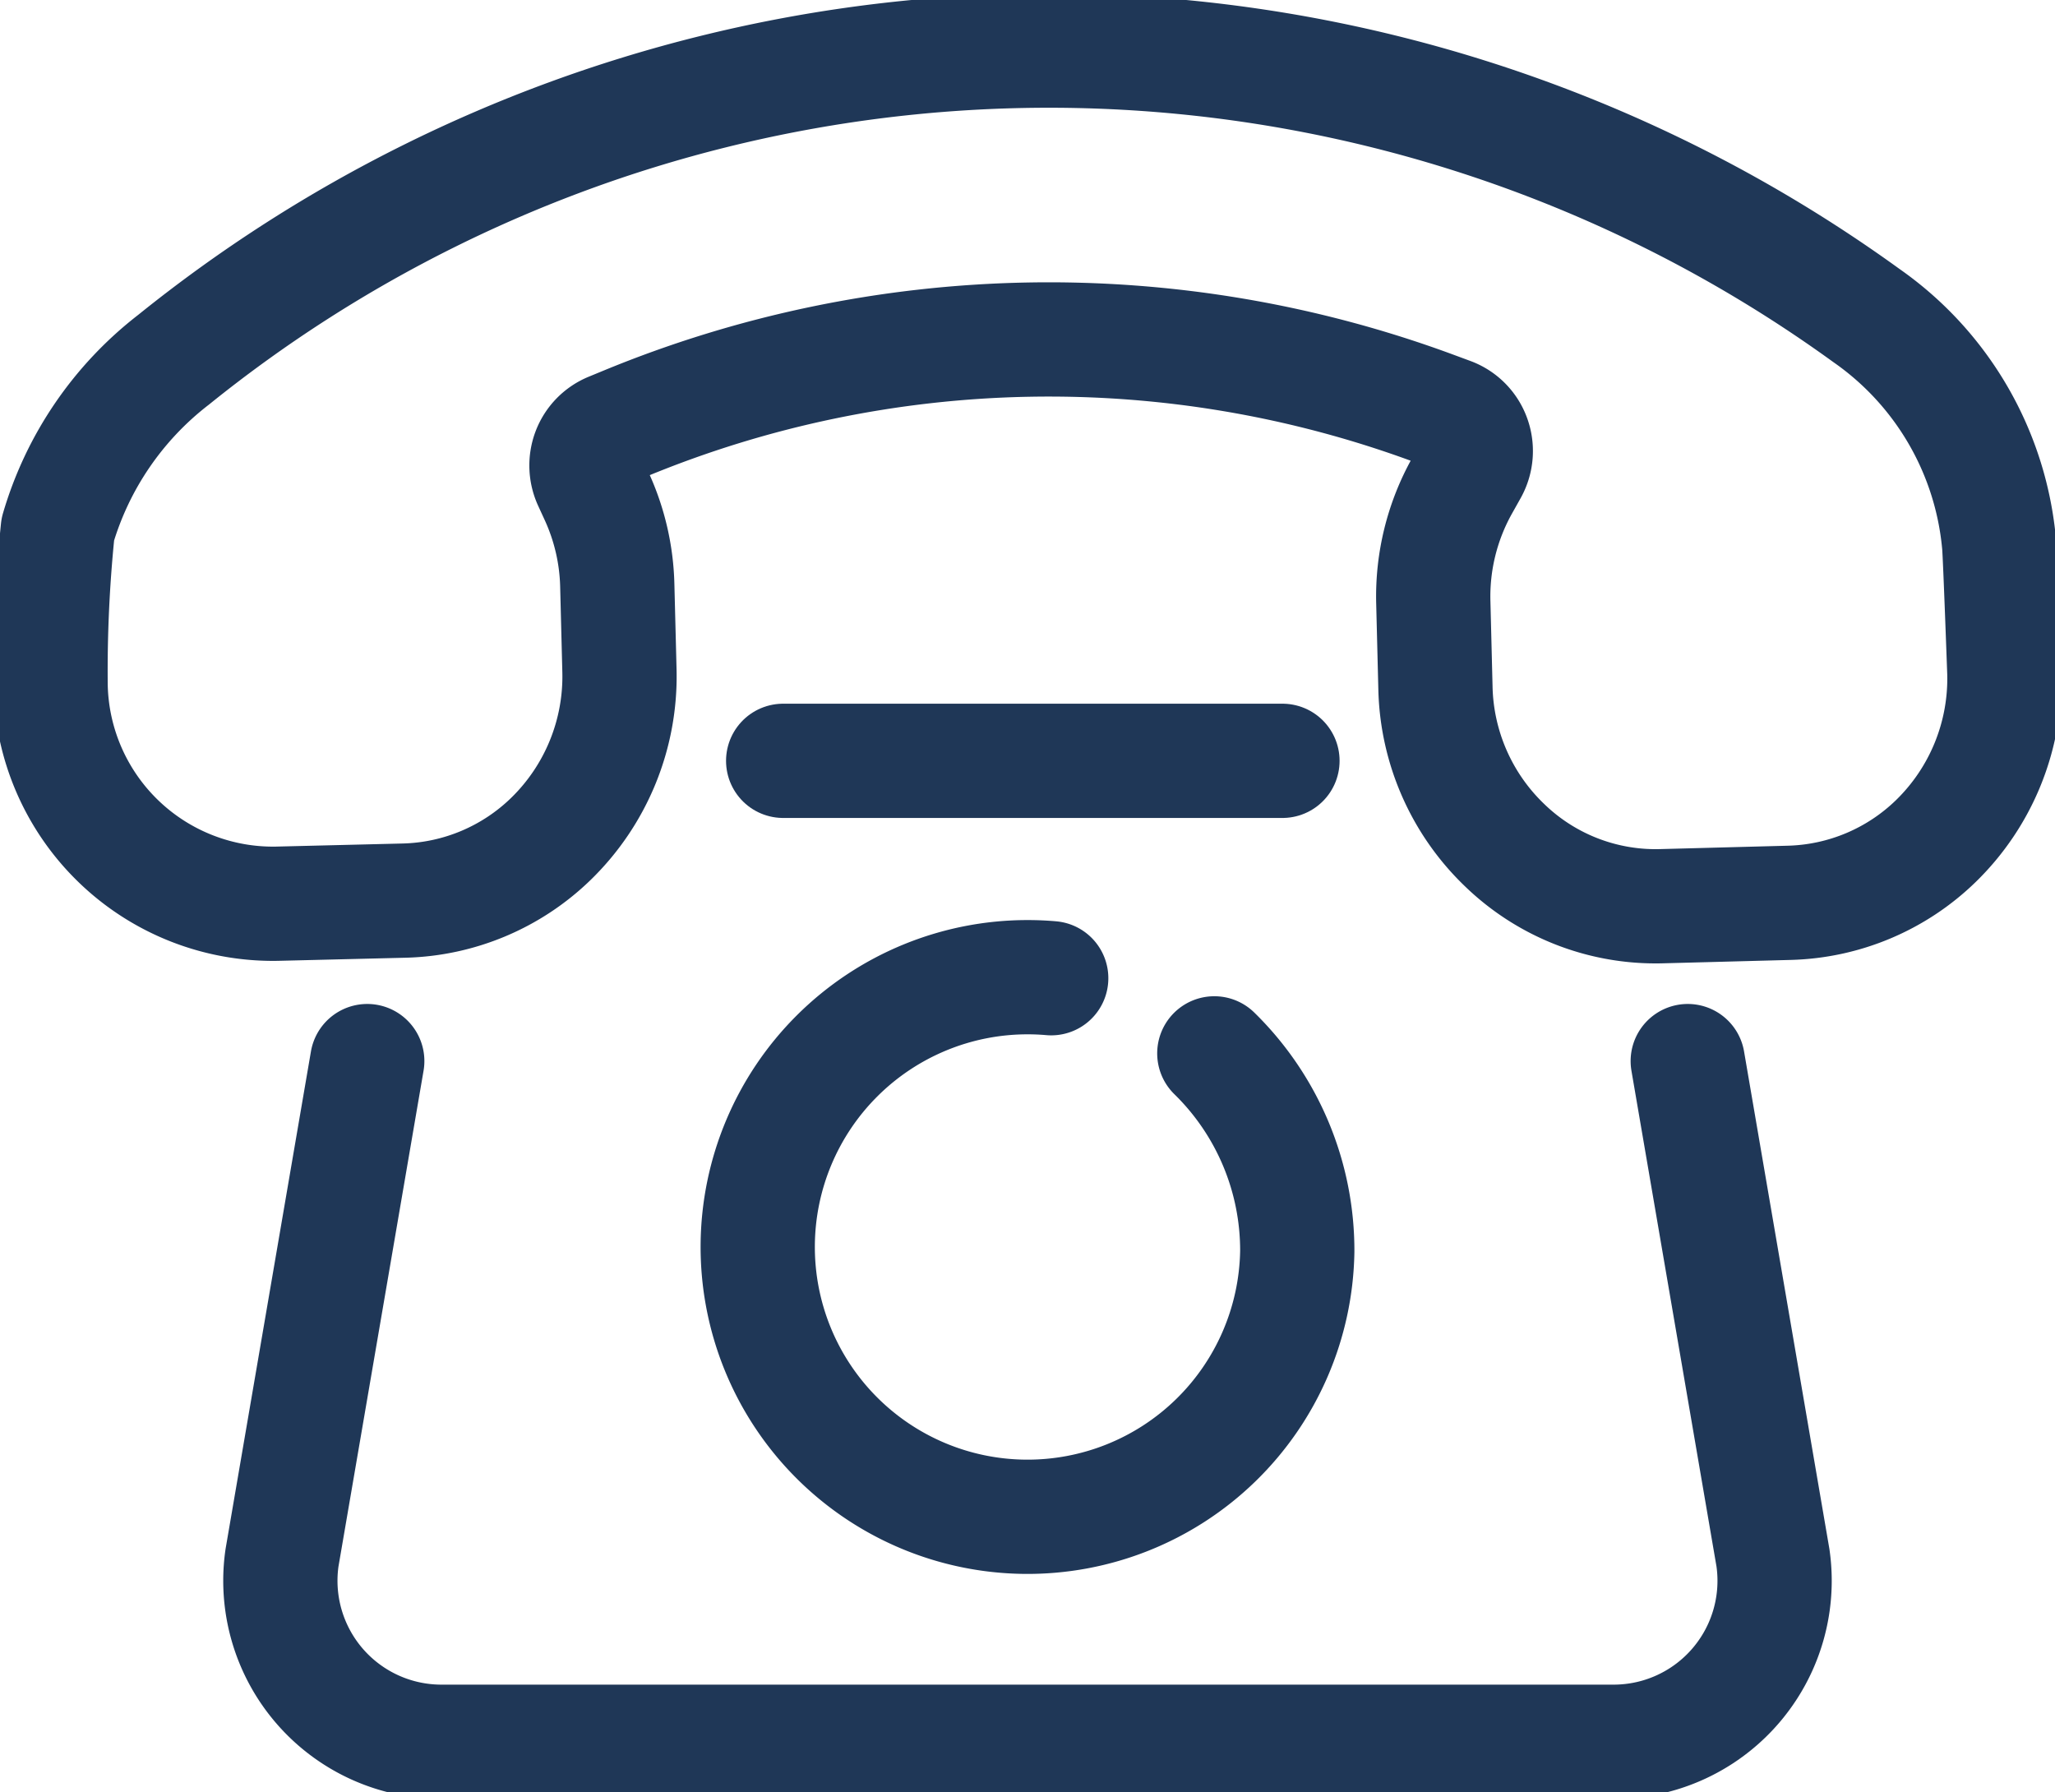
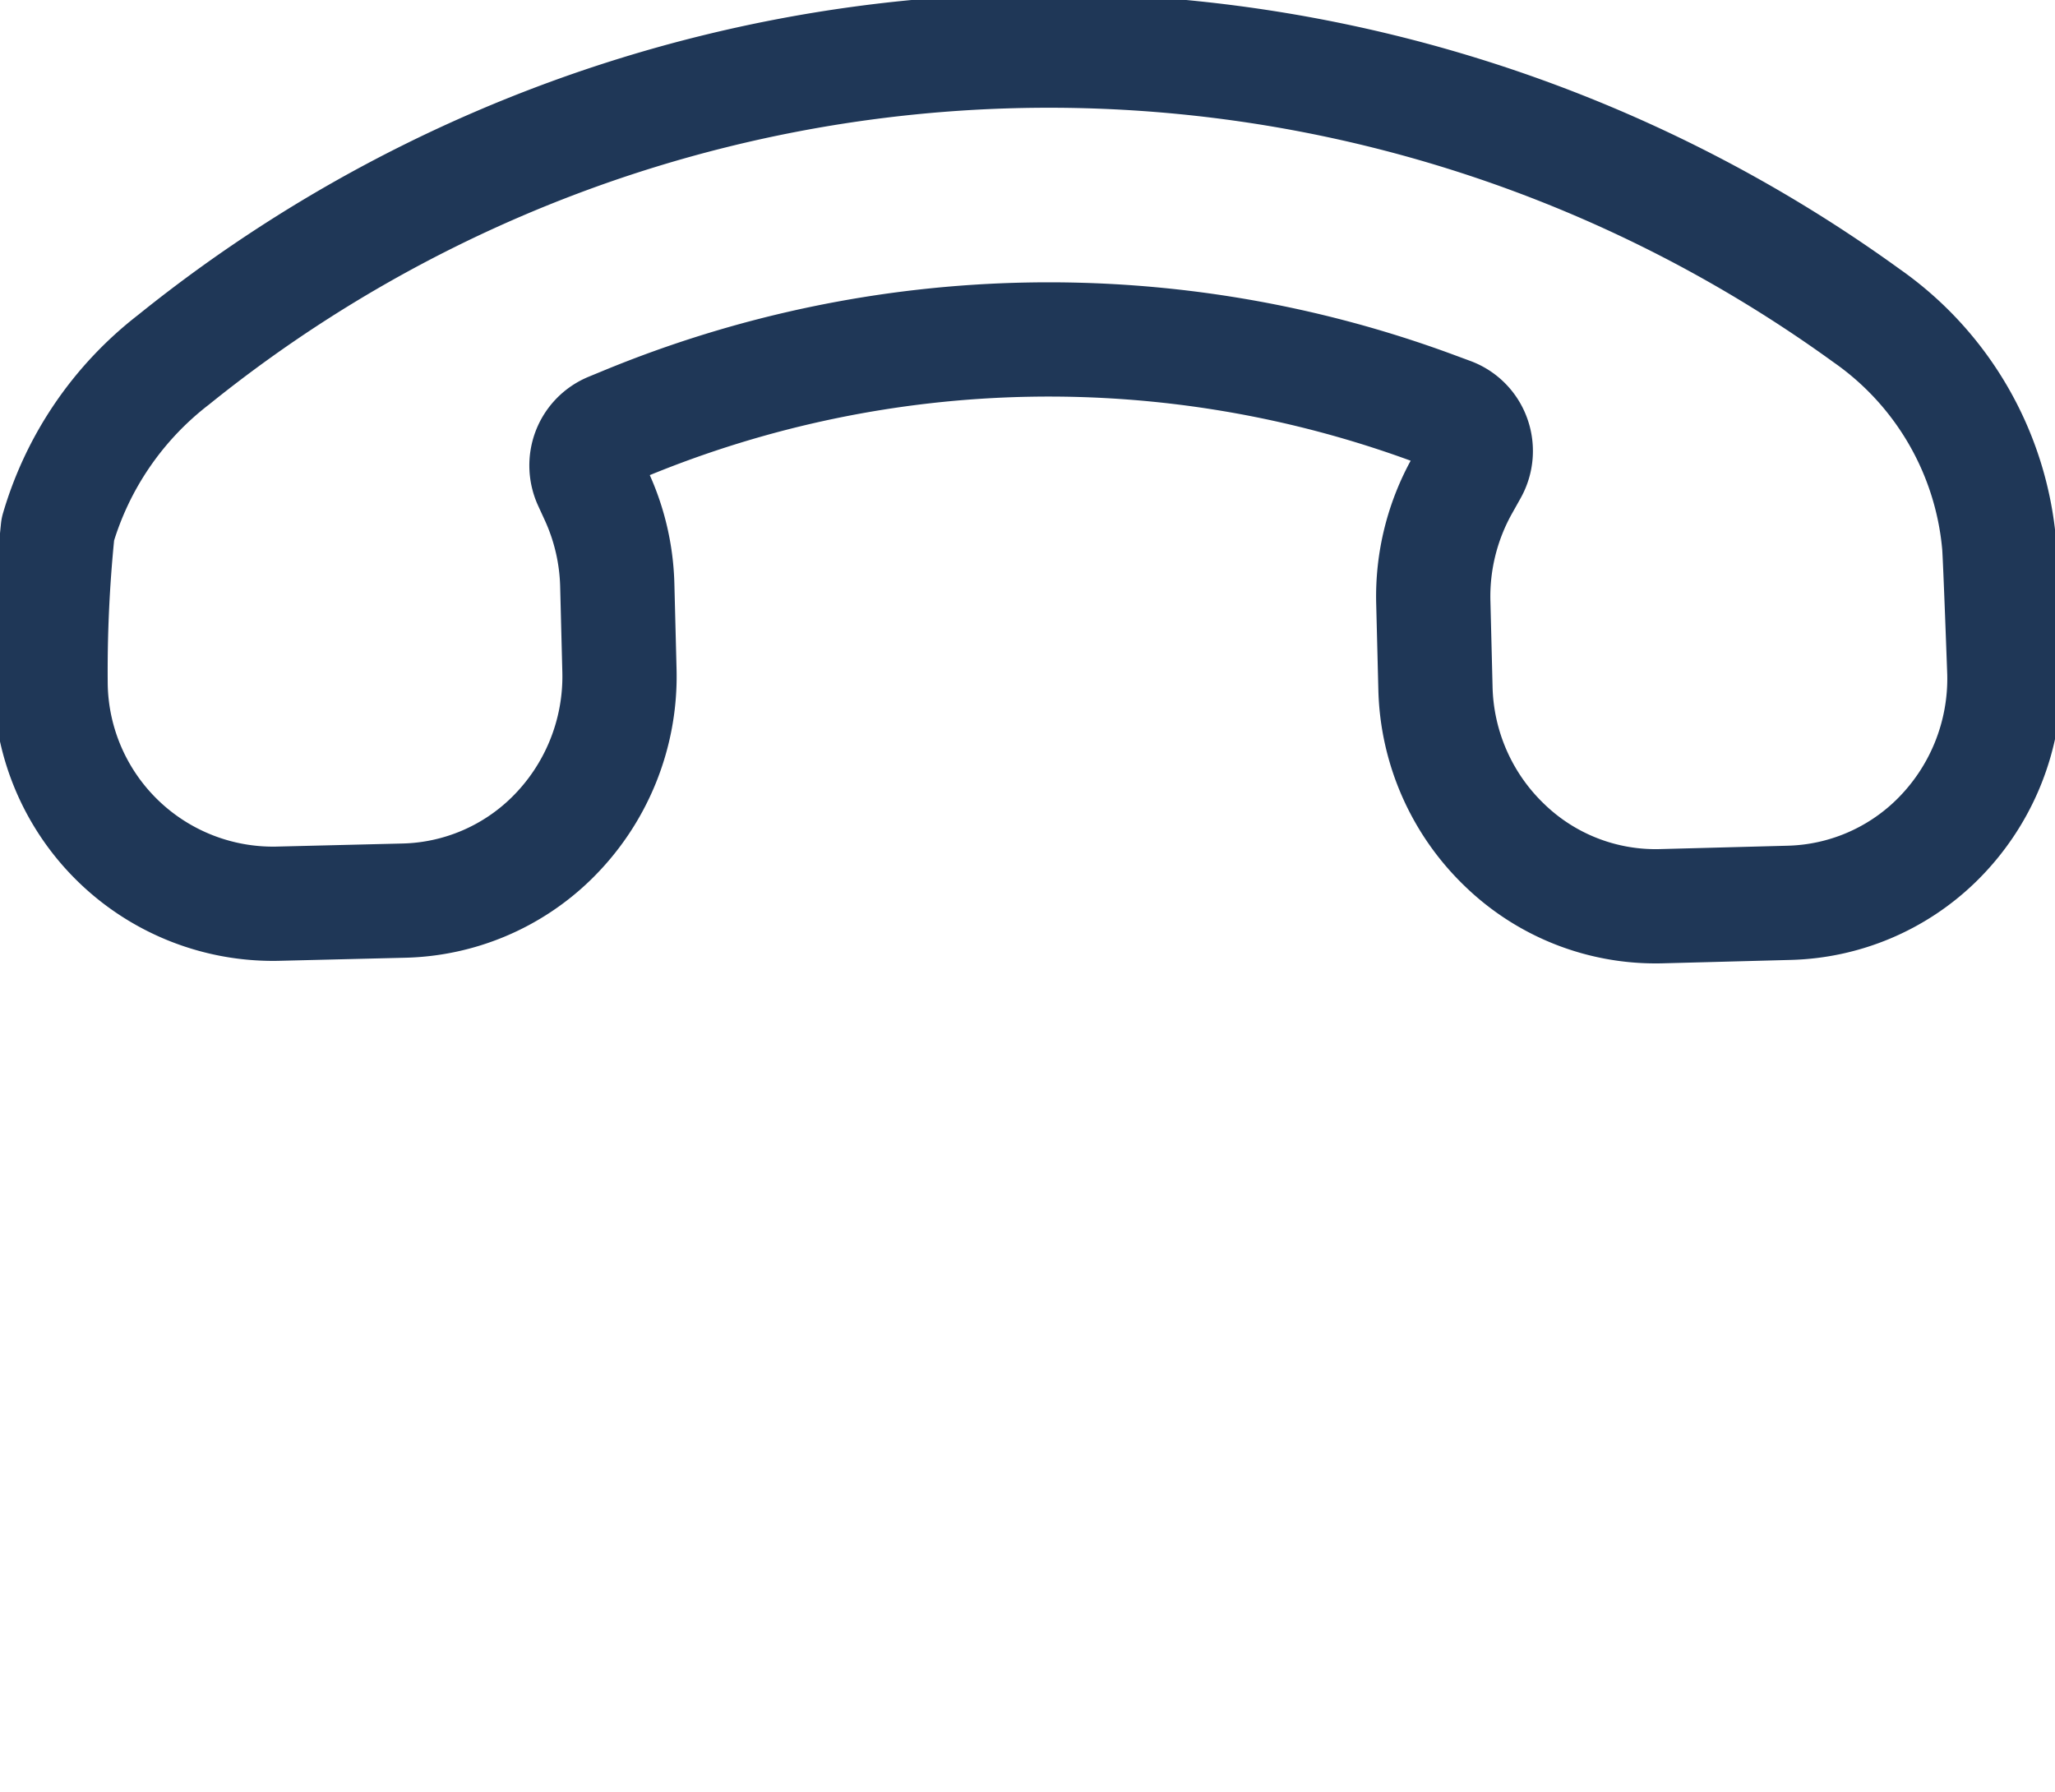
<svg xmlns="http://www.w3.org/2000/svg" width="53.959" height="47.063" viewBox="0 0 53.959 47.063">
  <defs>
    <clipPath id="clip-path">
      <rect id="Rectangle_477" data-name="Rectangle 477" width="53.959" height="47.063" fill="none" />
    </clipPath>
  </defs>
  <g id="vast-nummer-icon" transform="translate(0 0)">
    <g id="Group_2395" data-name="Group 2395" transform="translate(0 0)" clip-path="url(#clip-path)">
      <path id="Path_1341" data-name="Path 1341" d="M52.8,17.84A5.952,5.952,0,0,1,51,22.256a5.733,5.733,0,0,1-3.843,1.62l-3.359.089a5.7,5.7,0,0,1-4.136-1.618,5.9,5.9,0,0,1-1.8-4.118l-.056-2.237h0a5.955,5.955,0,0,1,.752-3.06l.232-.414a1.034,1.034,0,0,0,.07-.856,1.009,1.009,0,0,0-.6-.606l-.441-.163a29.142,29.142,0,0,0-21.239.4l-.386.159a1.014,1.014,0,0,0-.556.572,1.037,1.037,0,0,0,.026.8l.175.381a5.945,5.945,0,0,1,.54,2.337l.057,2.239a5.95,5.95,0,0,1-1.8,4.417,5.732,5.732,0,0,1-3.844,1.62L7.436,23.9A5.841,5.841,0,0,1,1.5,18.169a36.351,36.351,0,0,1,.189-4.1A8.713,8.713,0,0,1,4.733,9.613,36.6,36.6,0,0,1,49.177,8.455a8.221,8.221,0,0,1,3.487,6.026C52.693,14.852,52.8,17.84,52.8,17.84Z" transform="translate(-0.171 -0.171)" fill="none" stroke="#1f3757" stroke-linecap="round" stroke-linejoin="round" stroke-width="3" />
-       <path id="Path_1342" data-name="Path 1342" d="M10.59,31.445,8.352,44.485a4.228,4.228,0,0,0,4.142,4.832H43.36A4.227,4.227,0,0,0,47.5,44.485l-2.237-13.04" transform="translate(-0.947 -3.584)" fill="none" stroke="#1f3757" stroke-linecap="round" stroke-linejoin="round" stroke-width="3" />
-       <path id="Path_1343" data-name="Path 1343" d="M34.444,30.958a7.241,7.241,0,0,1,2.178,5.2,7.084,7.084,0,1,1-7.084-7.2q.315,0,.623.027" transform="translate(-2.559 -3.3)" fill="none" stroke="#1f3757" stroke-linecap="round" stroke-linejoin="round" stroke-width="3" />
-       <line id="Line_174" data-name="Line 174" x2="13.11" transform="translate(20.564 19.977)" fill="none" stroke="#1f3757" stroke-linecap="round" stroke-linejoin="round" stroke-width="3" />
    </g>
  </g>
</svg>